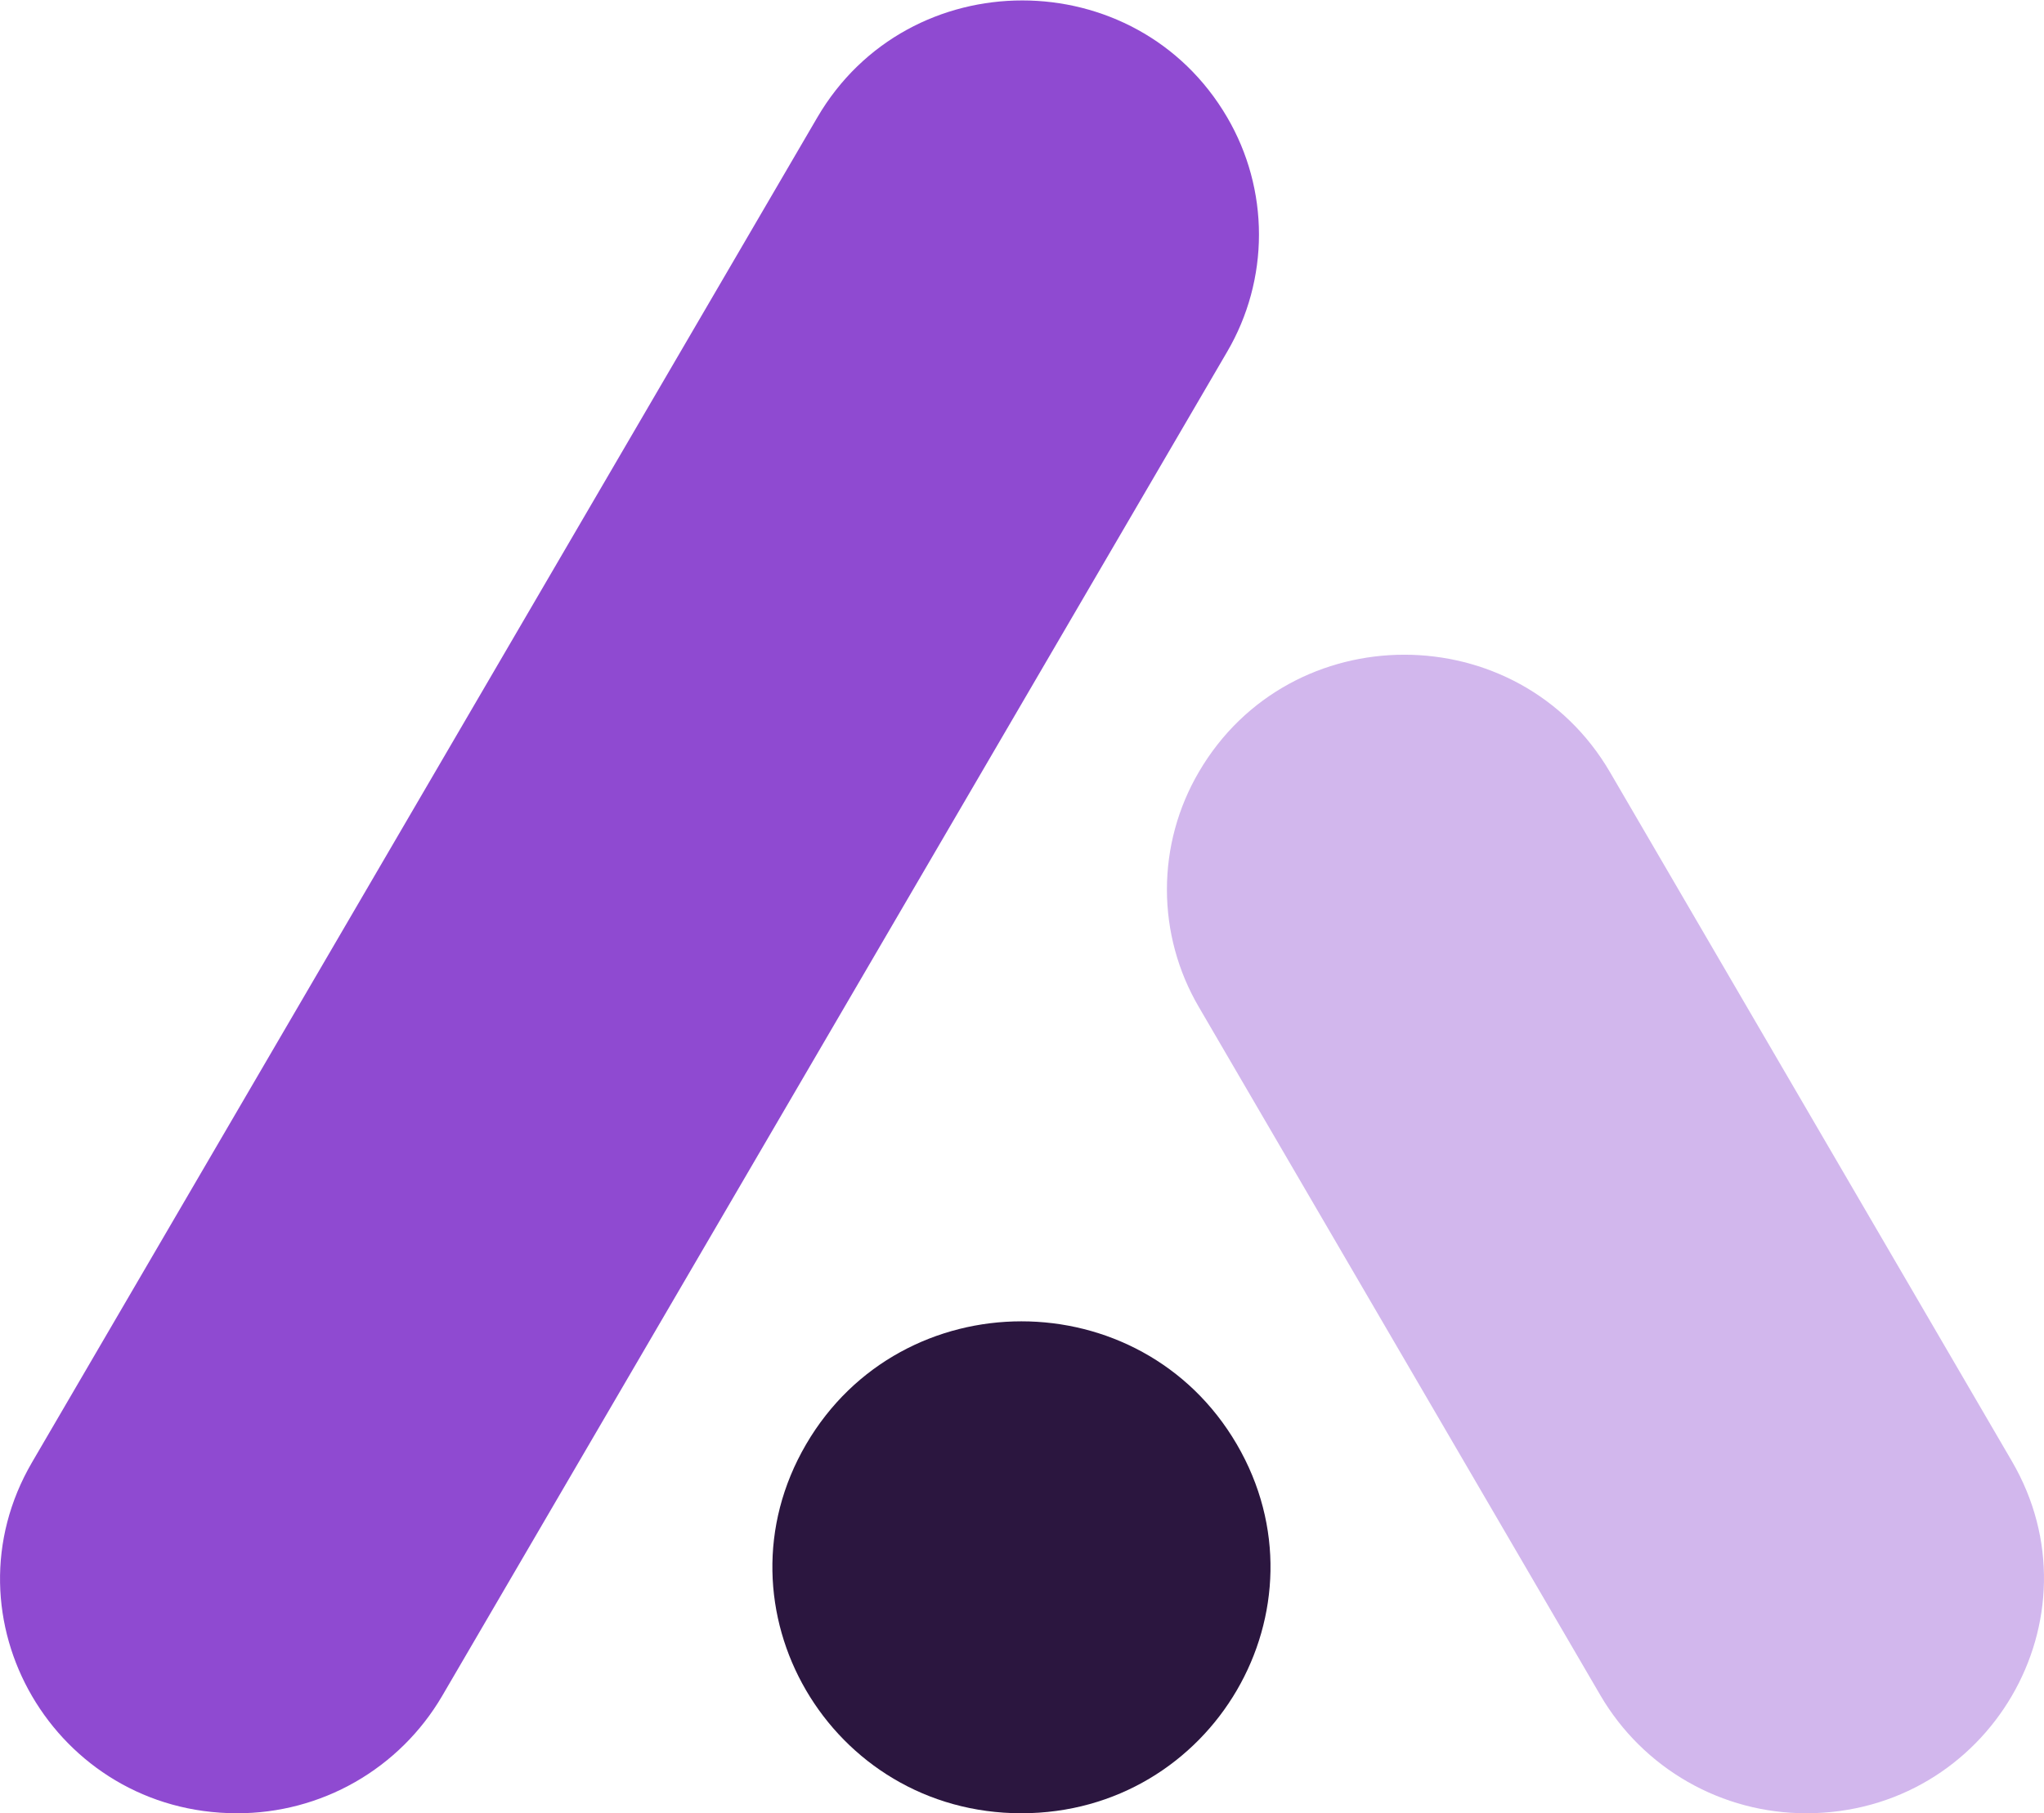
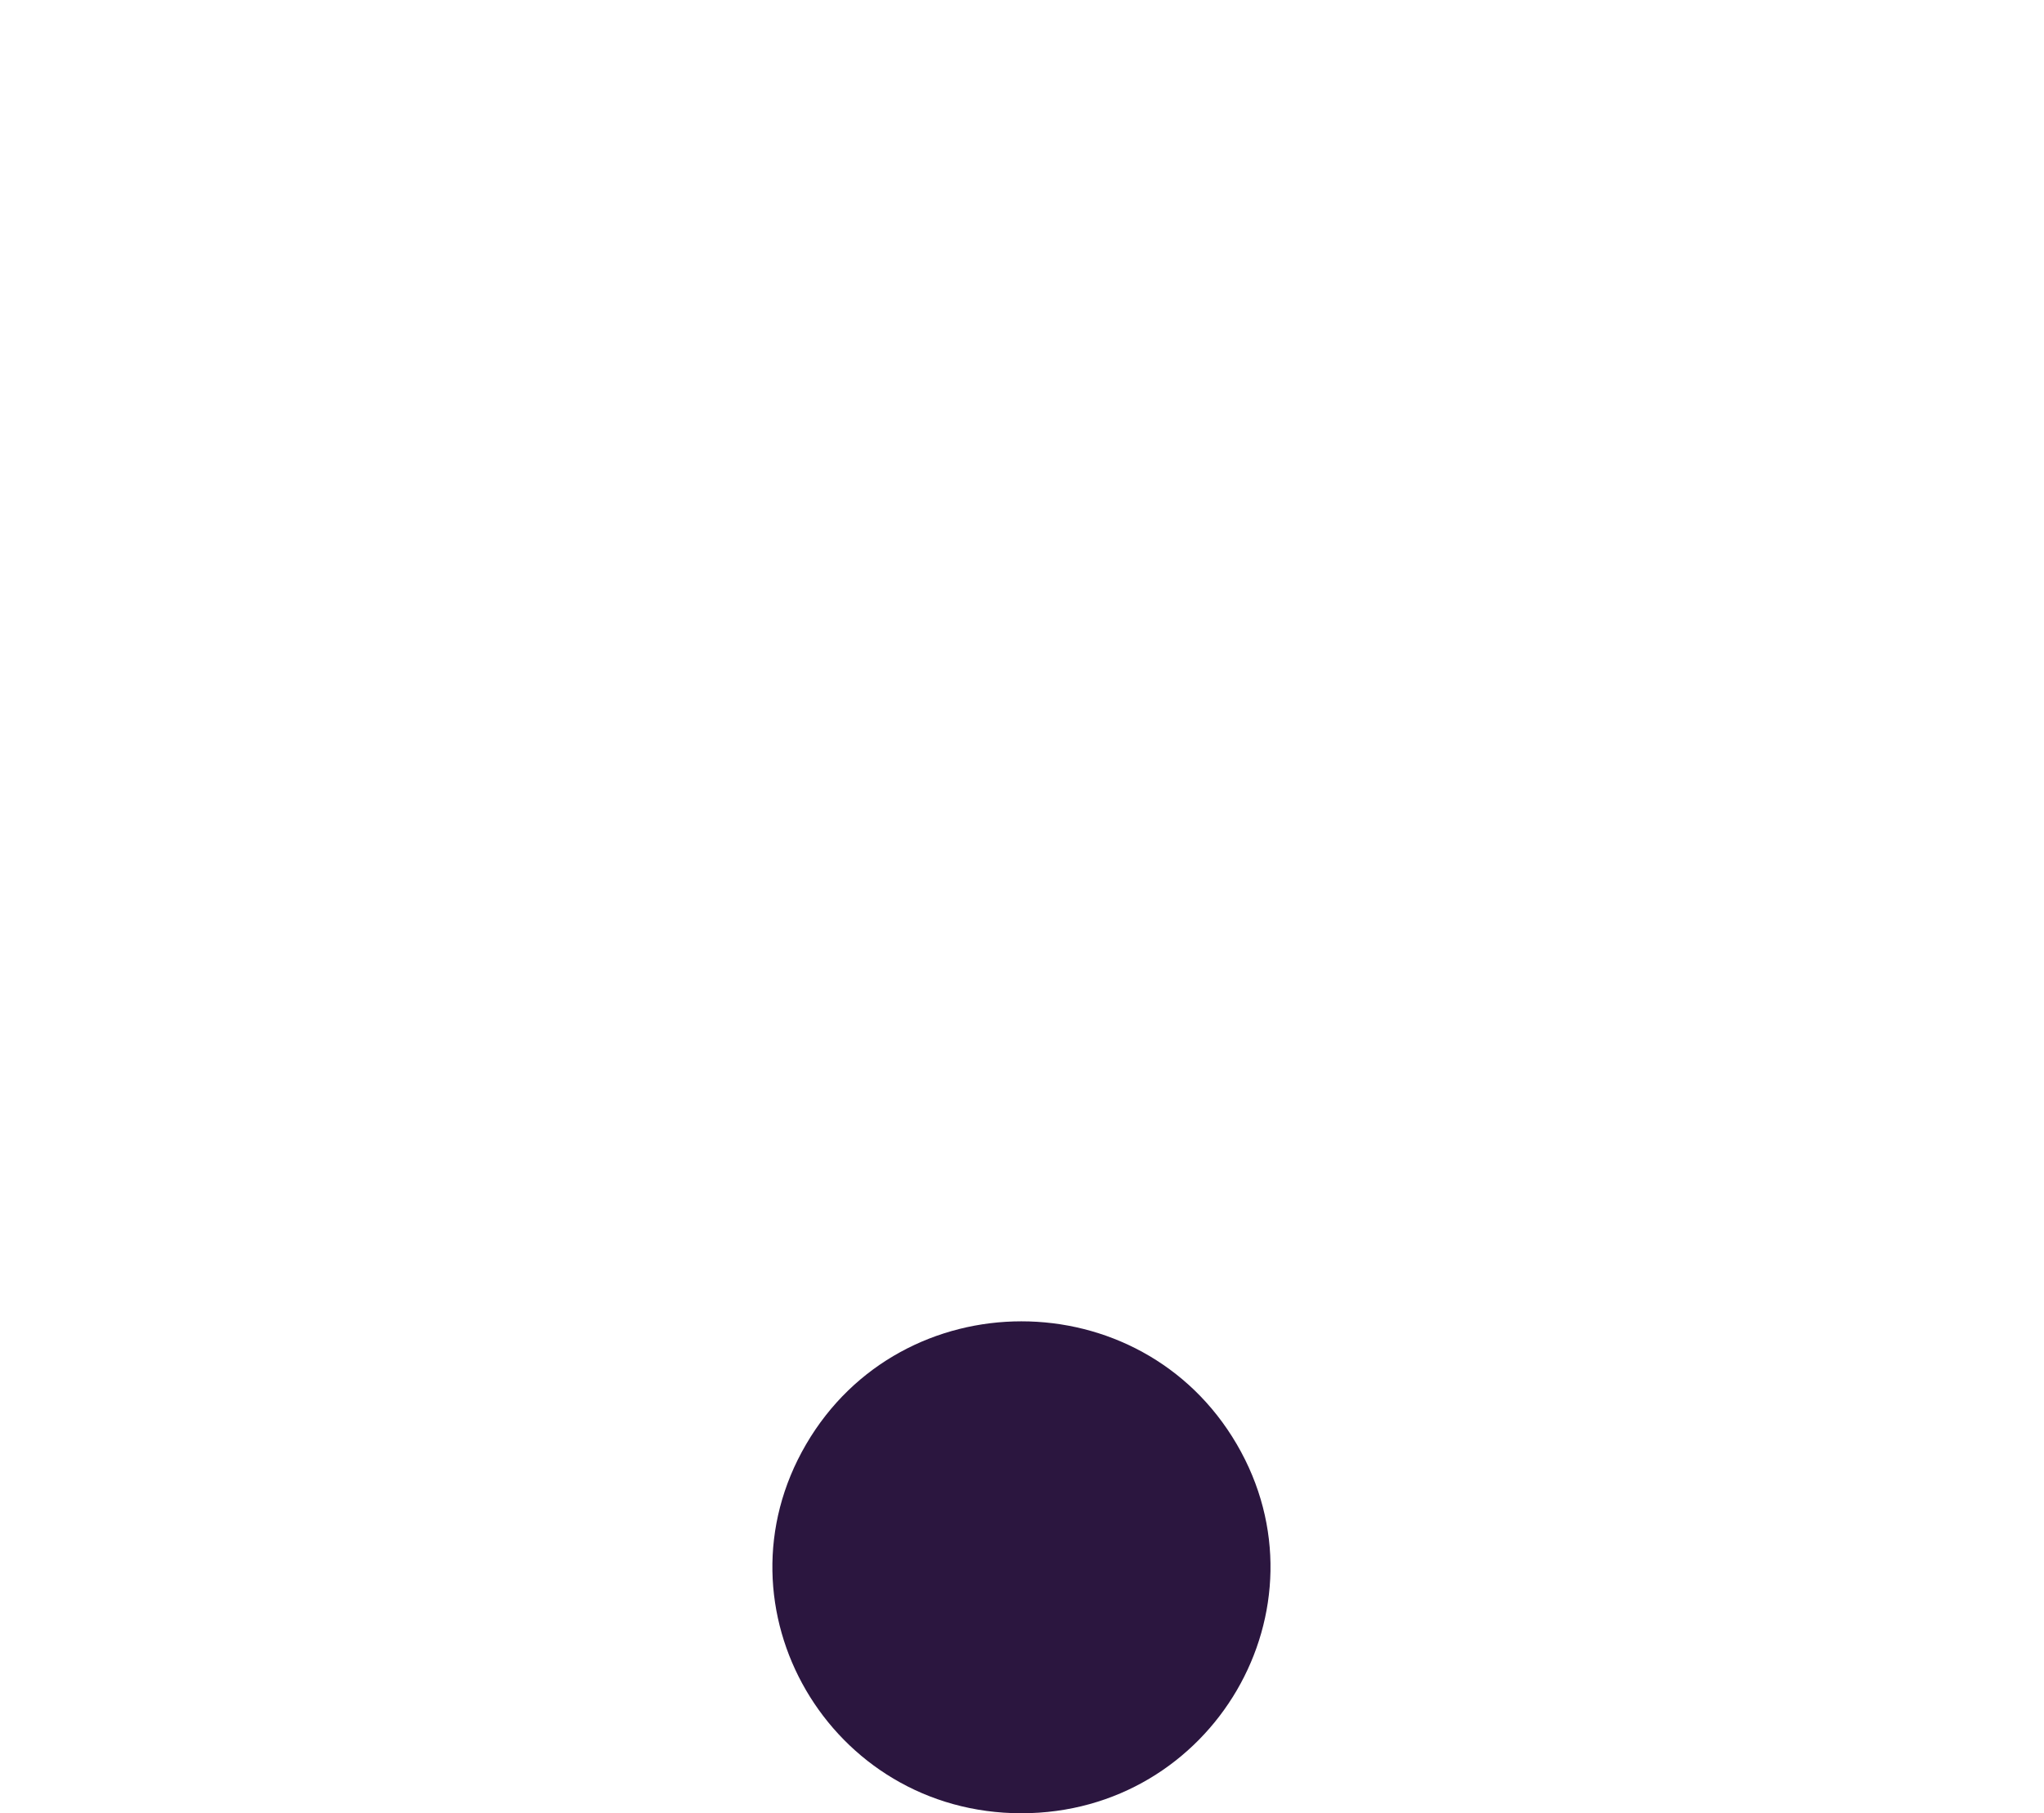
<svg xmlns="http://www.w3.org/2000/svg" width="142" height="126" viewBox="0 0 142 126" fill="none">
  <g clip-path="url(#clip0_71_717)">
-     <path d="M85.261 24.429C86.703 21.961 87.463 19.155 87.463 16.296C87.463 13.438 86.703 10.632 85.261 8.164C78.929 -2.681 63.11 -2.681 56.778 8.164L2.231 101.604C-4.101 112.442 3.812 126 16.469 126C19.345 126.006 22.173 125.259 24.672 123.832C27.169 122.405 29.25 120.349 30.706 117.868L85.261 24.429Z" fill="#8F4AD1" />
    <path fill-rule="evenodd" clip-rule="evenodd" d="M56.001 100.363C49.348 111.761 57.659 126 70.958 126C84.258 126 92.576 111.761 85.923 100.363C79.27 88.965 62.647 88.971 56.001 100.363Z" fill="#2B163F" />
-     <path d="M125.48 126C138.182 126 146.114 112.404 139.763 101.527L111.847 53.653C105.496 42.776 89.625 42.776 83.281 53.653C81.832 56.127 81.068 58.943 81.068 61.811C81.068 64.678 81.832 67.494 83.281 69.969L111.204 117.842C112.666 120.329 114.752 122.39 117.257 123.821C119.761 125.252 122.596 126.003 125.48 126Z" fill="#D2B7ED" />
  </g>
  <defs>
    <clipPath id="clip0_71_717">
      <rect width="142" height="126" fill="white" />
    </clipPath>
  </defs>
</svg>